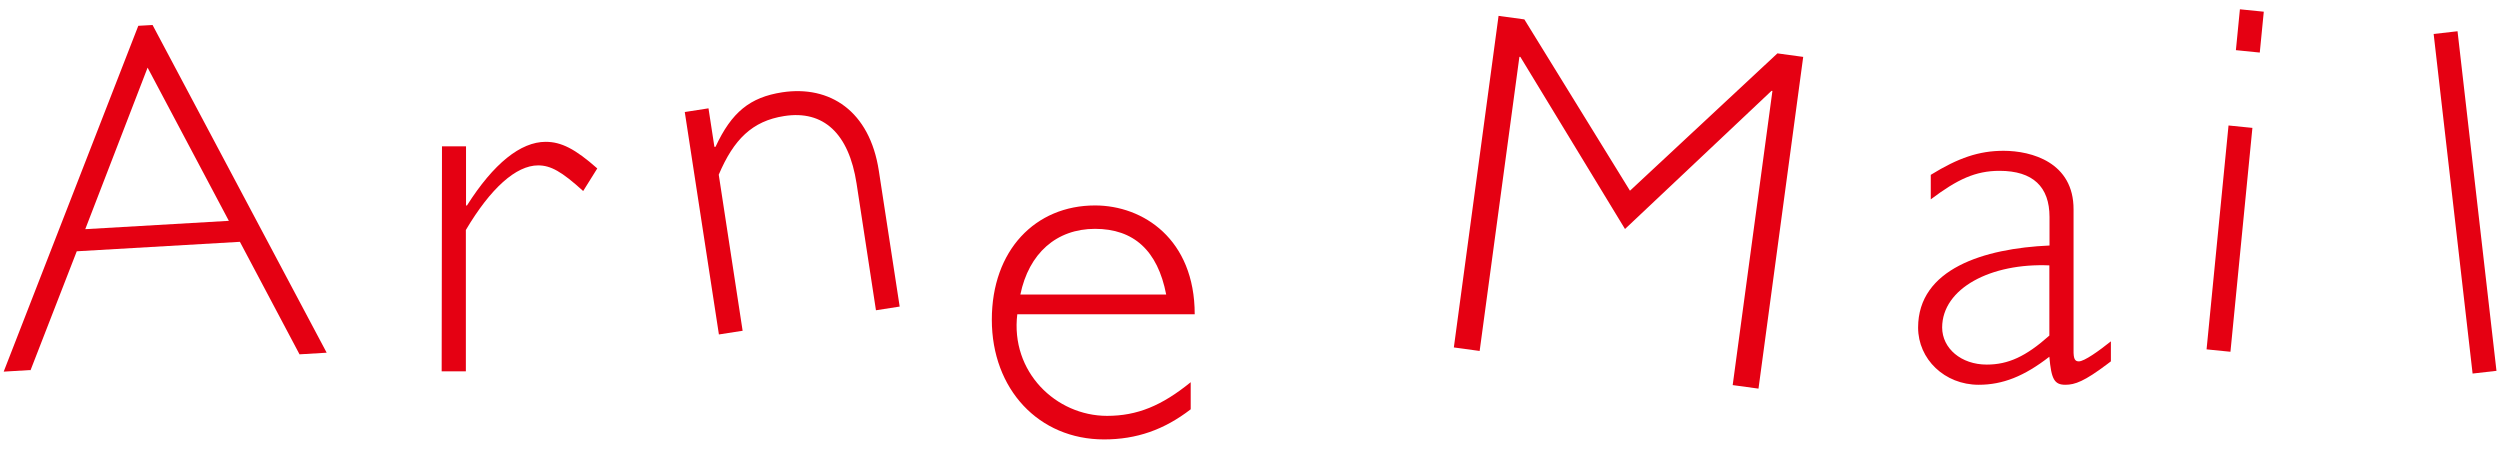
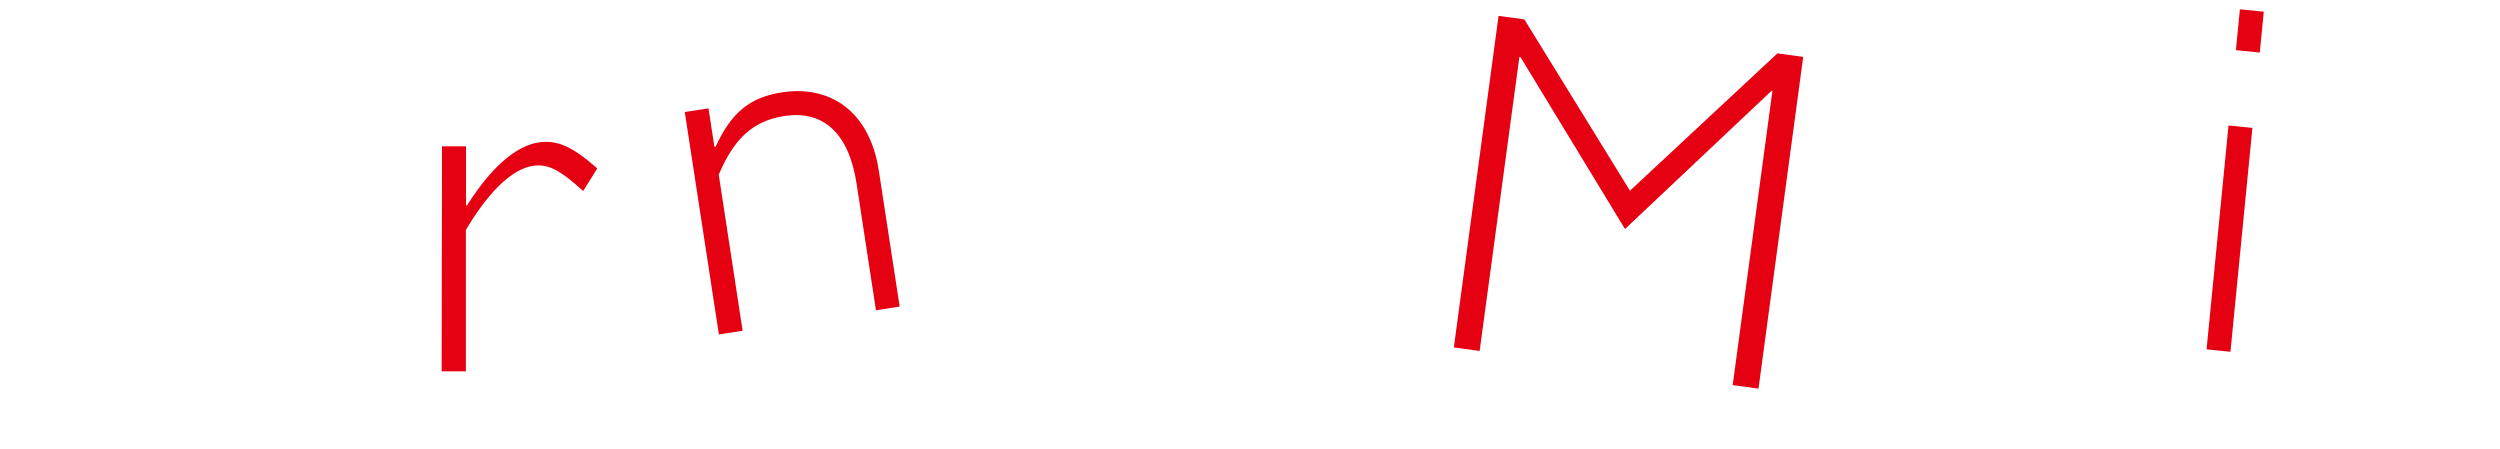
<svg xmlns="http://www.w3.org/2000/svg" width="156" height="28" viewBox="0 0 156 28">
-   <path d="M20.37,22.01l-1.68,.1-3.72-7.02-10.18,.59-2.88,7.41-1.68,.1L8.63,1.61l.89-.05,10.86,20.44ZM9.21,4.22l-3.89,10.08,8.96-.52L9.21,4.22Z" style="fill:#e50012" />
  <path d="M36.39,11.92c-1.34-1.22-2.03-1.6-2.81-1.6-1.38,0-2.97,1.43-4.51,4.03v8.82s-1.51,0-1.51,0l.02-14.04h1.5s0,3.69,0,3.69h.06c1.66-2.62,3.35-3.97,4.91-3.97,.97,0,1.84,.44,3.22,1.66l-.88,1.41Z" style="fill:#e50012" />
  <path d="M44.59,9.16h.06c1-2.16,2.15-3.09,4.16-3.4,2.97-.45,5.46,1.16,6.03,4.9l1.3,8.47-1.48,.23-1.21-7.91c-.48-3.12-2.06-4.59-4.51-4.21-2.01,.31-3.16,1.47-4.09,3.66l1.49,9.74-1.48,.23-2.13-13.88,1.48-.23,.37,2.41Z" style="fill:#e50012" />
-   <path d="M63.48,19.6c-.44,3.6,2.41,6.35,5.6,6.35,1.88,0,3.41-.63,5.22-2.1v1.69c-1.66,1.28-3.38,1.88-5.41,1.88-4.07,0-7-3.13-7-7.47s2.72-7.13,6.44-7.13c3,0,6.22,2.1,6.22,6.79h-11.07Zm9.29-1.22c-.53-2.75-2.03-4.1-4.44-4.1s-4.13,1.53-4.66,4.1h9.1Z" style="fill:#e50012" />
  <path d="M110.91,3.33l1.61,.22-2.79,20.7-1.61-.22,2.48-18.36h-.06s-9.14,8.62-9.14,8.62l-6.53-10.74h-.06s-2.48,18.35-2.48,18.35l-1.61-.22L93.51,.99l1.61,.22,6.59,10.69,9.19-8.56Z" style="fill:#e50012" />
-   <path d="M131.73,22.54l-.25,.19c-1.41,1.06-2,1.28-2.6,1.28-.69,0-.88-.35-1-1.75-1.57,1.22-2.91,1.75-4.41,1.75-2.13,0-3.78-1.6-3.78-3.57,0-3.66,4.1-4.94,8.2-5.12v-1.78c0-1.88-1.03-2.88-3.12-2.88-1.5,0-2.63,.53-4.29,1.78v-1.53c1.72-1.06,3.01-1.5,4.54-1.5,1.75,0,4.38,.72,4.37,3.66v8.76c-.01,.56,.08,.72,.33,.72,.34,0,1.25-.65,2-1.25v1.25Zm-3.84-5.98c-3.66-.16-6.69,1.43-6.7,3.87,0,1.31,1.19,2.32,2.78,2.32,1.34,0,2.44-.5,3.91-1.81v-4.38Z" style="fill:#e50012" />
  <path d="M139.18,21.95l-1.49-.15,1.37-13.97,1.49,.15-1.37,13.97Zm1.83-18.67l-1.49-.15,.25-2.55,1.49,.15-.25,2.55Z" style="fill:#e50012" />
-   <path d="M155.78,23.14l-1.49,.17-2.43-21.19,1.49-.17,2.43,21.19Z" style="fill:#e50012" />
-   <rect width="156" height="28" style="fill:none" />
</svg>